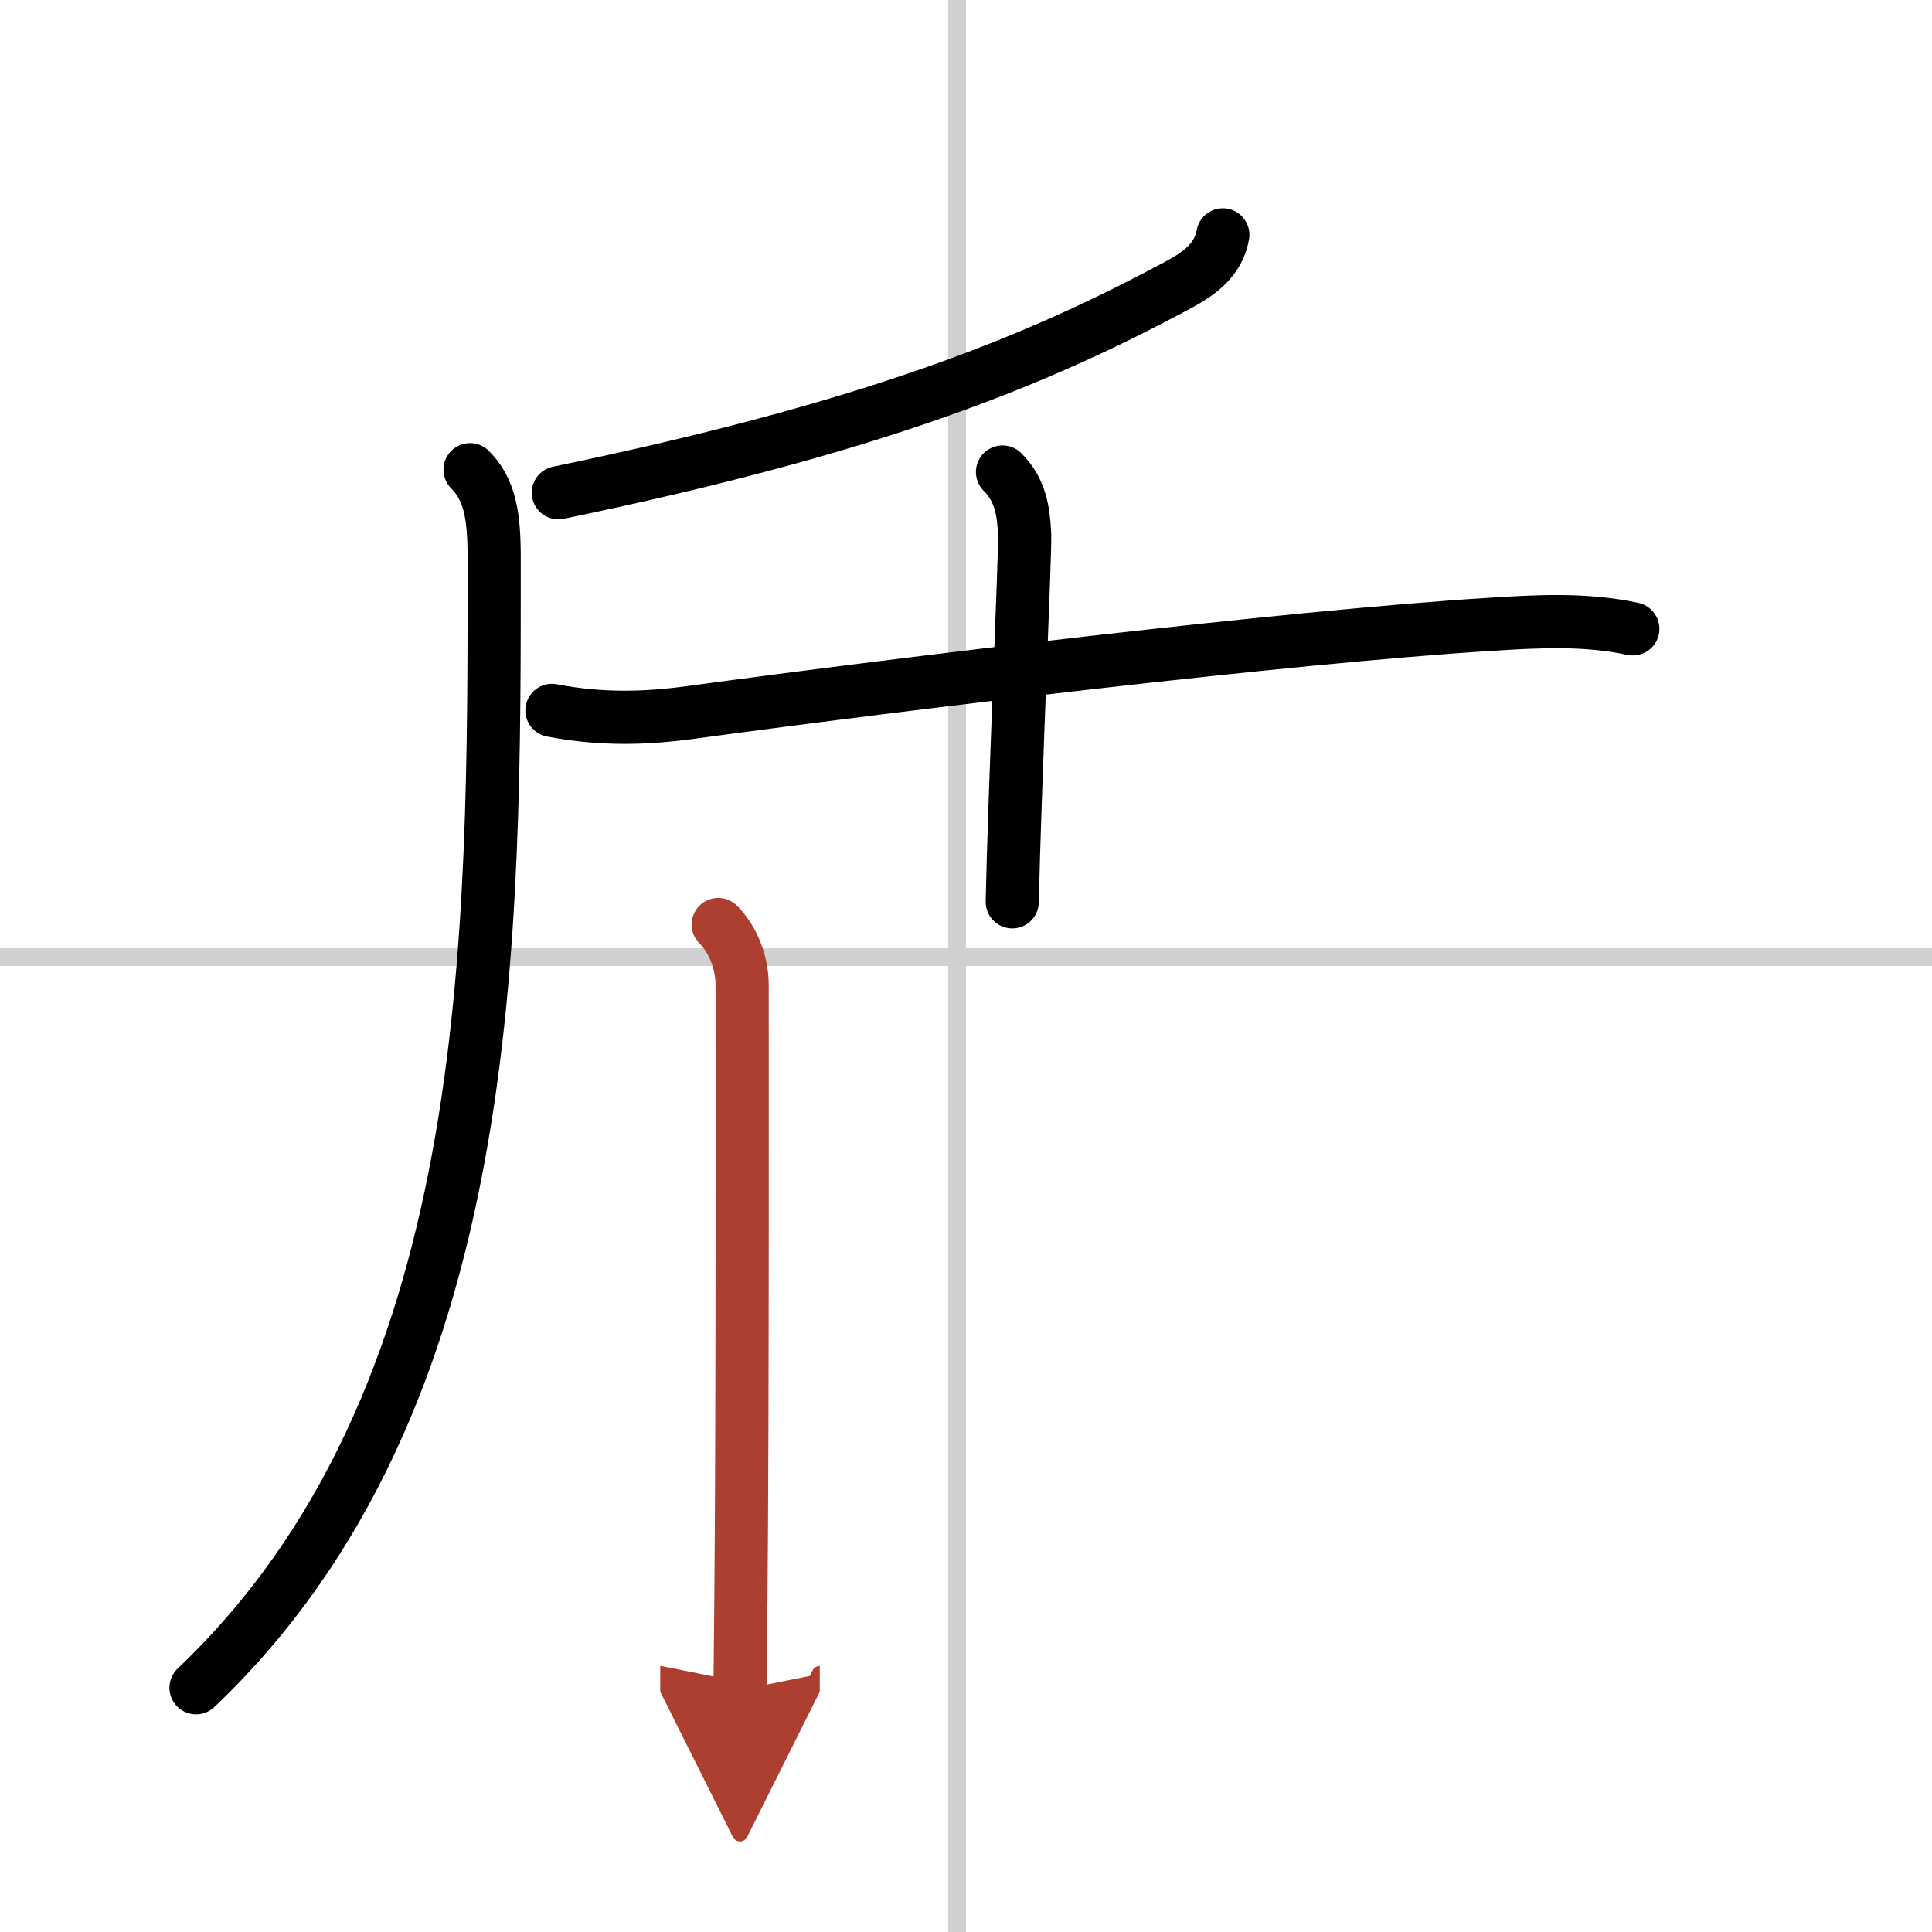
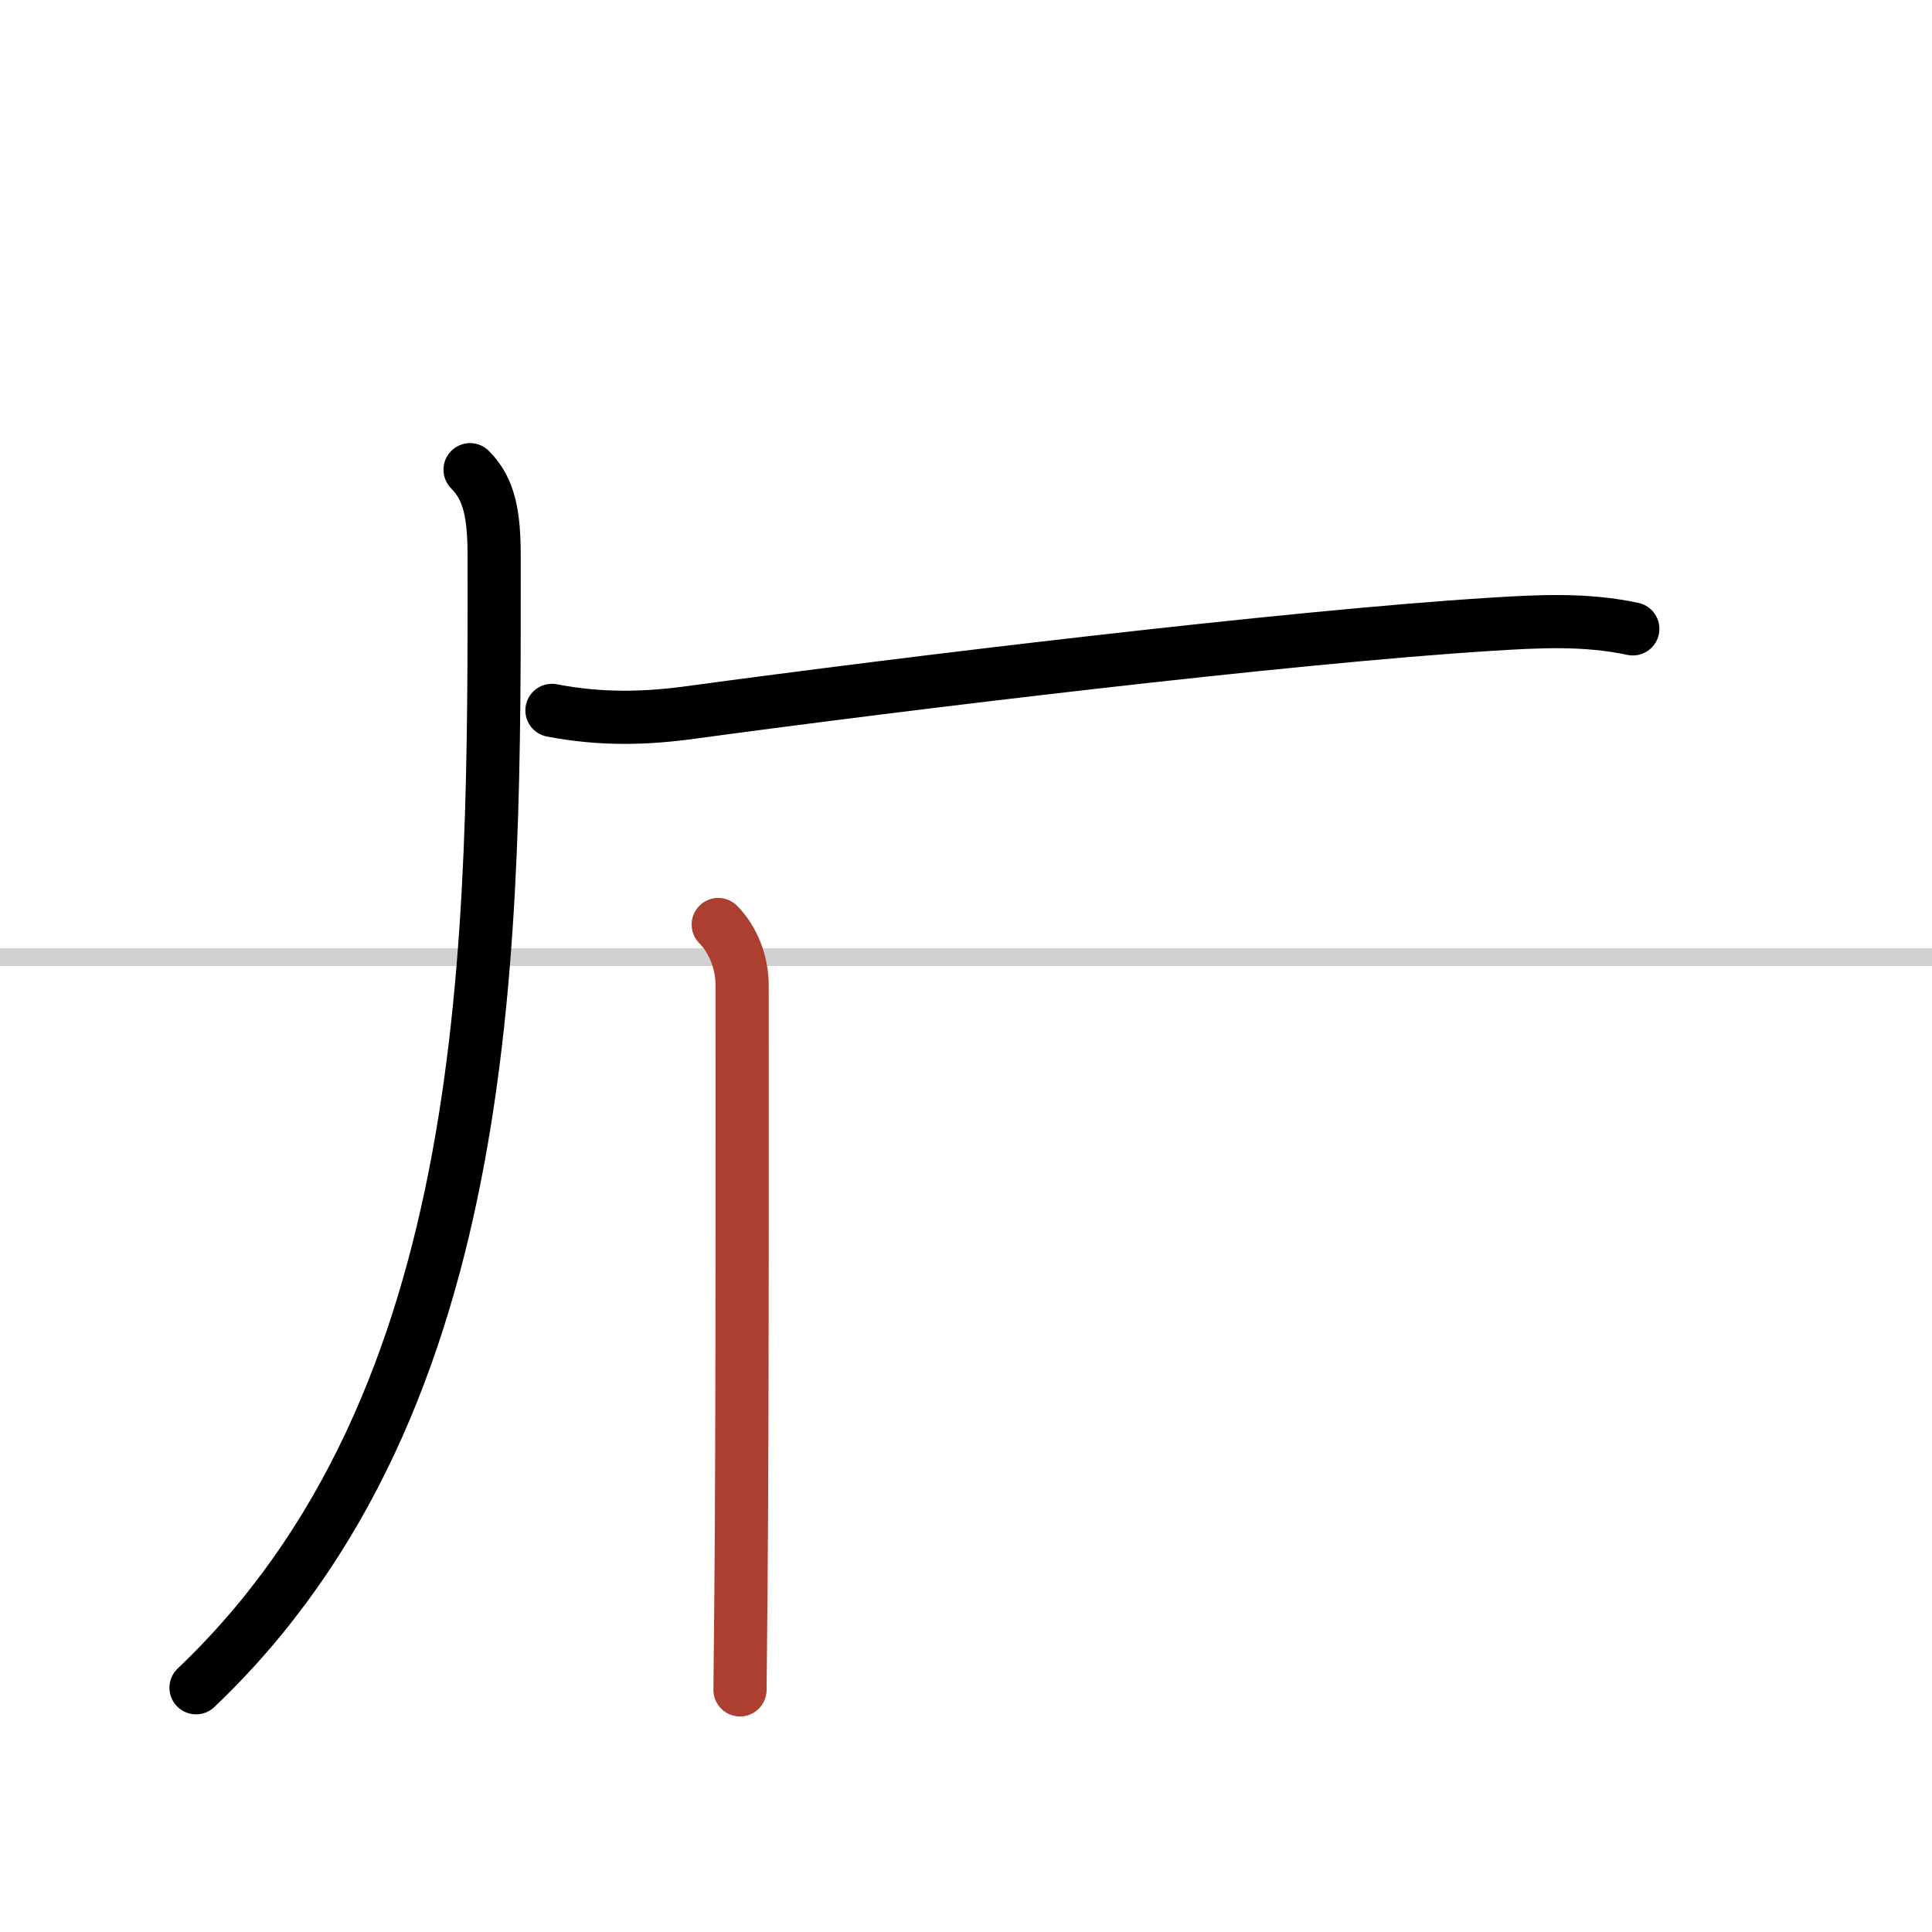
<svg xmlns="http://www.w3.org/2000/svg" width="400" height="400" viewBox="0 0 109 109">
  <defs>
    <marker id="a" markerWidth="4" orient="auto" refX="1" refY="5" viewBox="0 0 10 10">
-       <polyline points="0 0 10 5 0 10 1 5" fill="#ad3f31" stroke="#ad3f31" />
-     </marker>
+       </marker>
  </defs>
  <g fill="none" stroke="#000" stroke-linecap="round" stroke-linejoin="round" stroke-width="3">
-     <rect width="100%" height="100%" fill="#fff" stroke="#fff" />
-     <line x1="54" x2="54" y2="109" stroke="#d0d0d0" stroke-width="1" />
    <line x2="109" y1="54" y2="54" stroke="#d0d0d0" stroke-width="1" />
-     <path d="m68.99 13.25c-0.24 1.38-1.29 2.16-2.42 2.77-8.14 4.39-17.35 8.11-35.07 11.78" />
    <path d="m26.52 26.5c1.12 1.12 1.36 2.6 1.36 4.94 0 21.41 0.24 47.56-16.82 63.78" />
    <path d="m31.14 40.08c2.86 0.55 5.39 0.45 7.87 0.11 11.9-1.62 33.56-4.25 45.12-4.97 2.68-0.17 5.34-0.31 7.99 0.26" />
-     <path d="m56.56 26.63c1.03 1.03 1.19 2.24 1.25 3.55 0.04 0.97-0.58 14.71-0.7 20.7" />
    <path d="m40.52 52.16c0.85 0.85 1.35 2.16 1.35 3.42 0 0.98 0.03 24.2-0.07 34.66-0.03 2.99-0.05 4.96-0.05 5.1" marker-end="url(#a)" stroke="#ad3f31" />
  </g>
</svg>